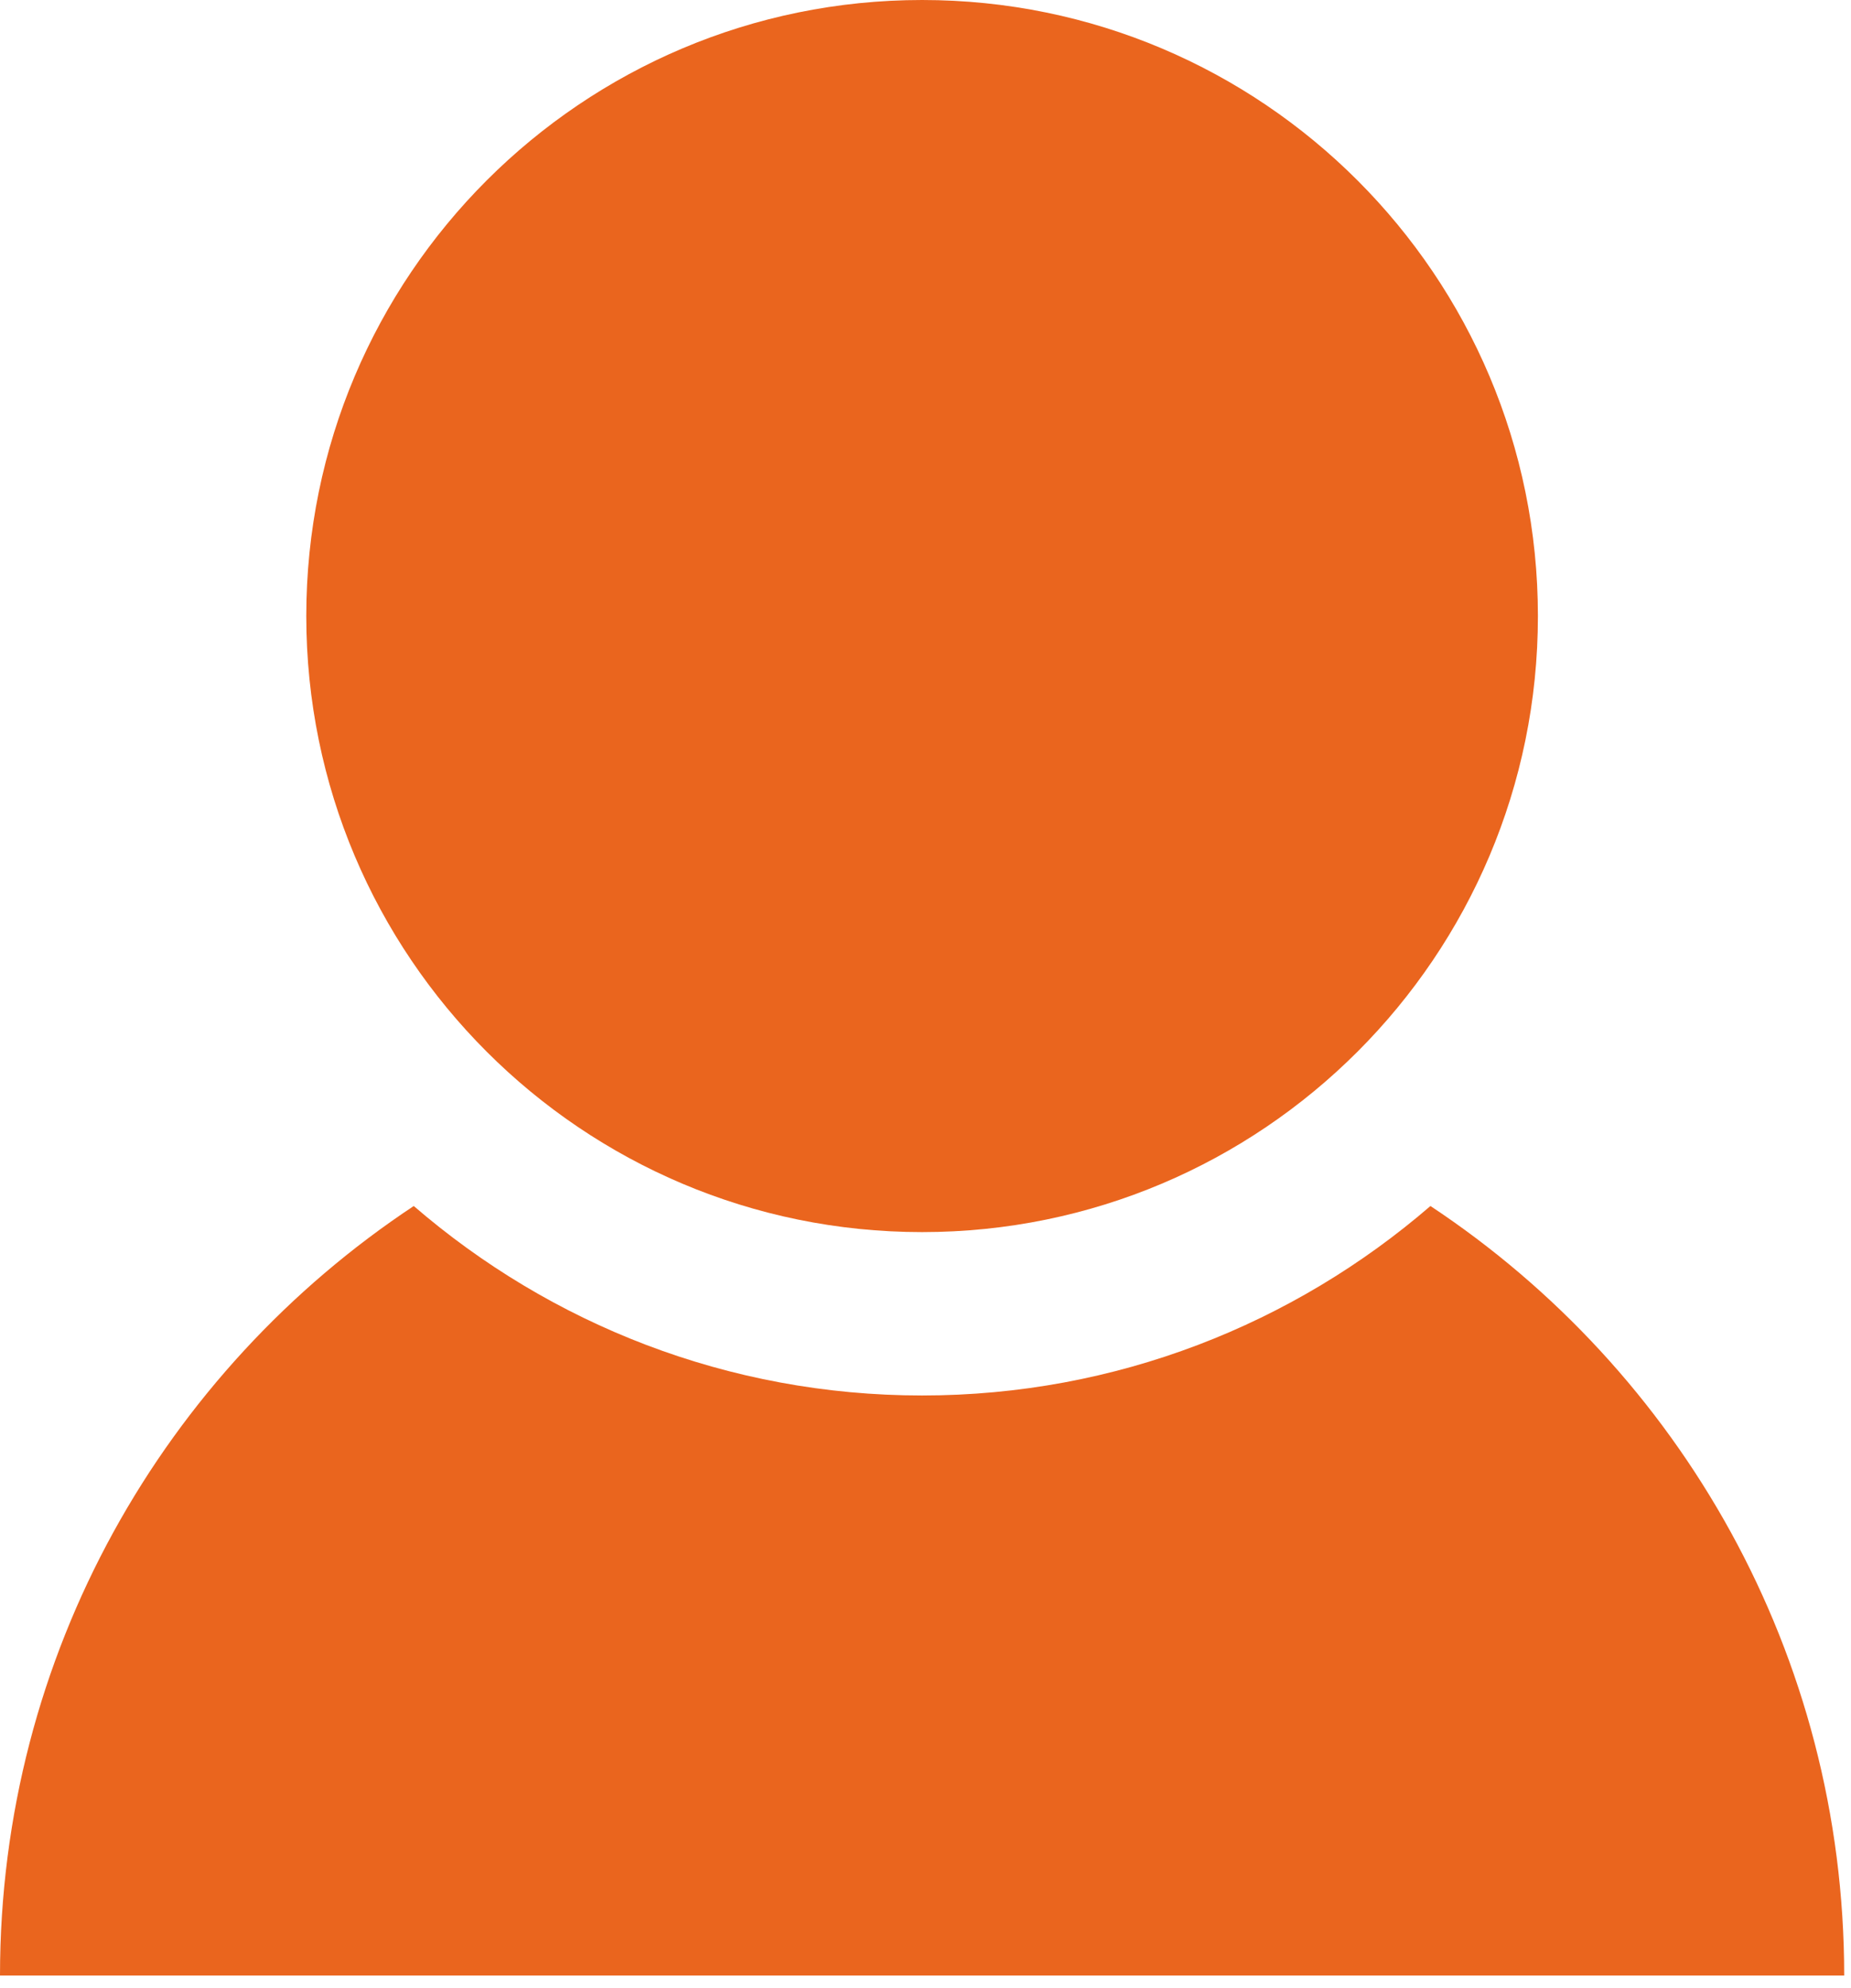
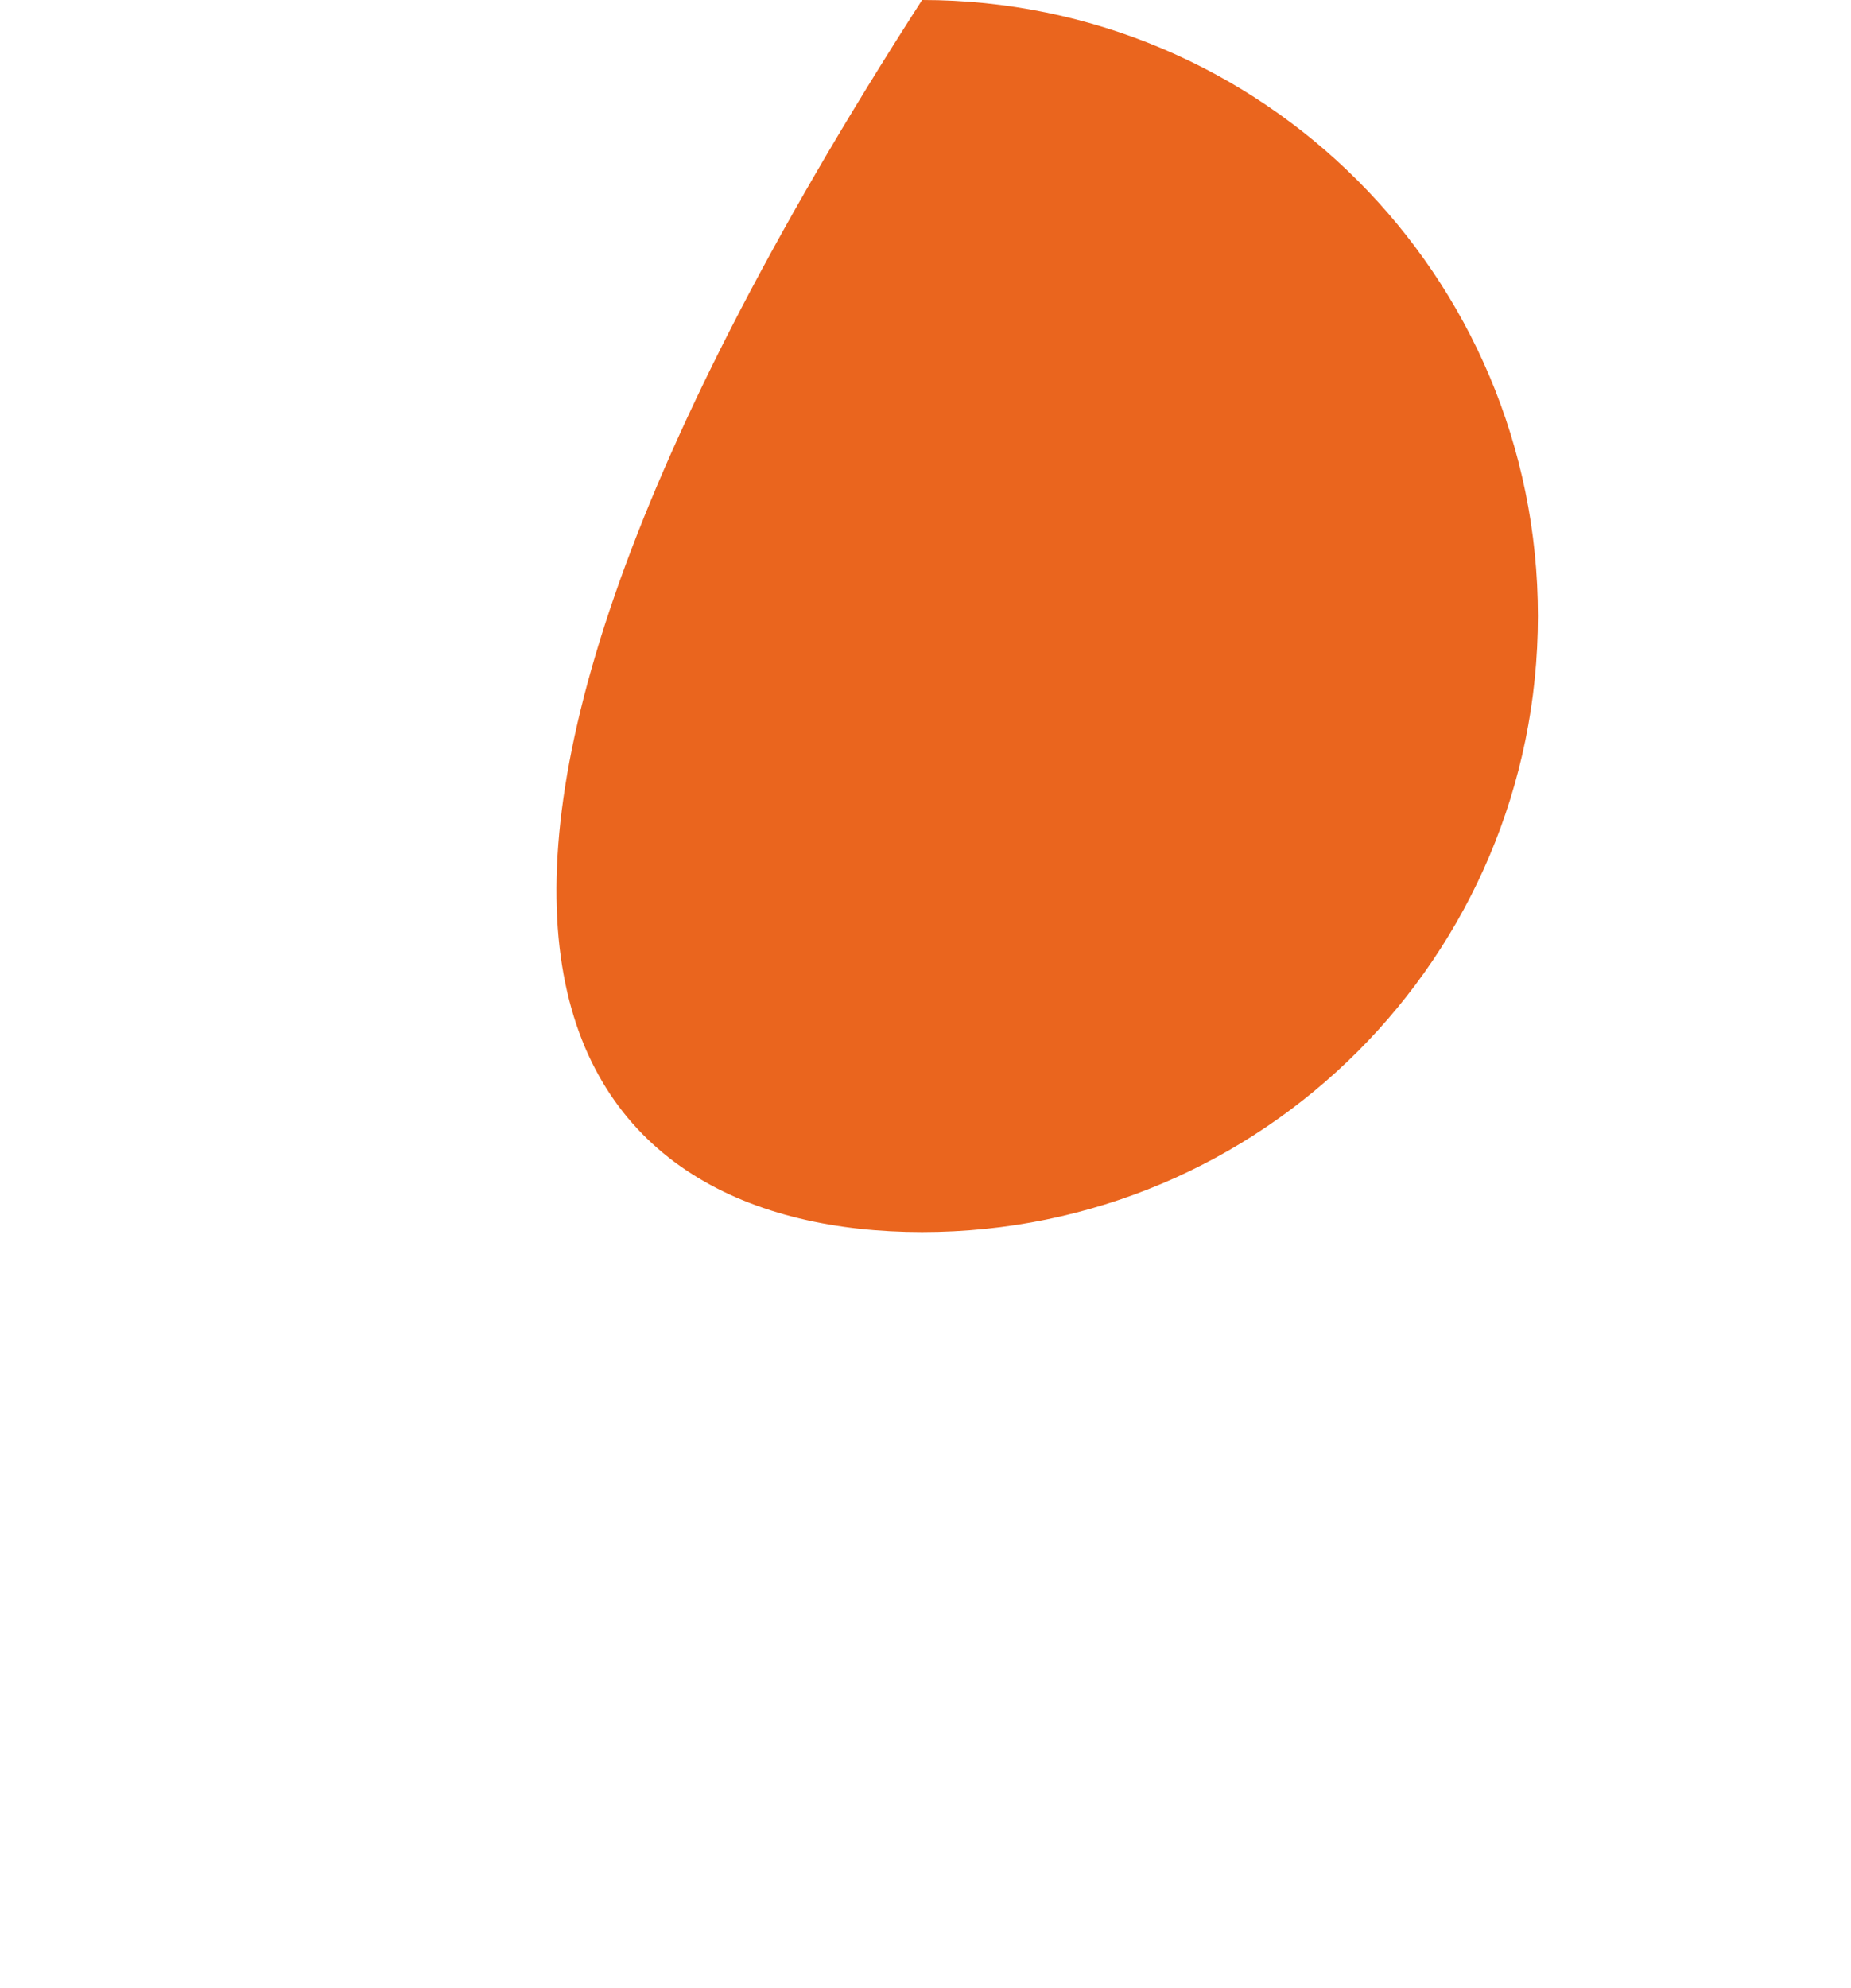
<svg xmlns="http://www.w3.org/2000/svg" width="68" height="73" viewBox="0 0 68 73" fill="none">
-   <path d="M33.875 45.246C46.369 45.246 56.498 35.117 56.498 22.623C56.498 10.129 46.369 0 33.875 0C21.381 0 11.252 10.129 11.252 22.623C11.252 35.117 21.381 45.246 33.875 45.246Z" fill="#EA651E" />
-   <path d="M52.55 44.288C47.533 48.618 41.007 51.246 33.875 51.246C26.743 51.246 20.217 48.618 15.2 44.288C6.043 50.351 0 60.742 0 72.548H67.75C67.75 60.742 61.707 50.351 52.55 44.288Z" fill="#EA651E" />
+   <path d="M33.875 45.246C46.369 45.246 56.498 35.117 56.498 22.623C56.498 10.129 46.369 0 33.875 0C11.252 35.117 21.381 45.246 33.875 45.246Z" fill="#EA651E" />
</svg>